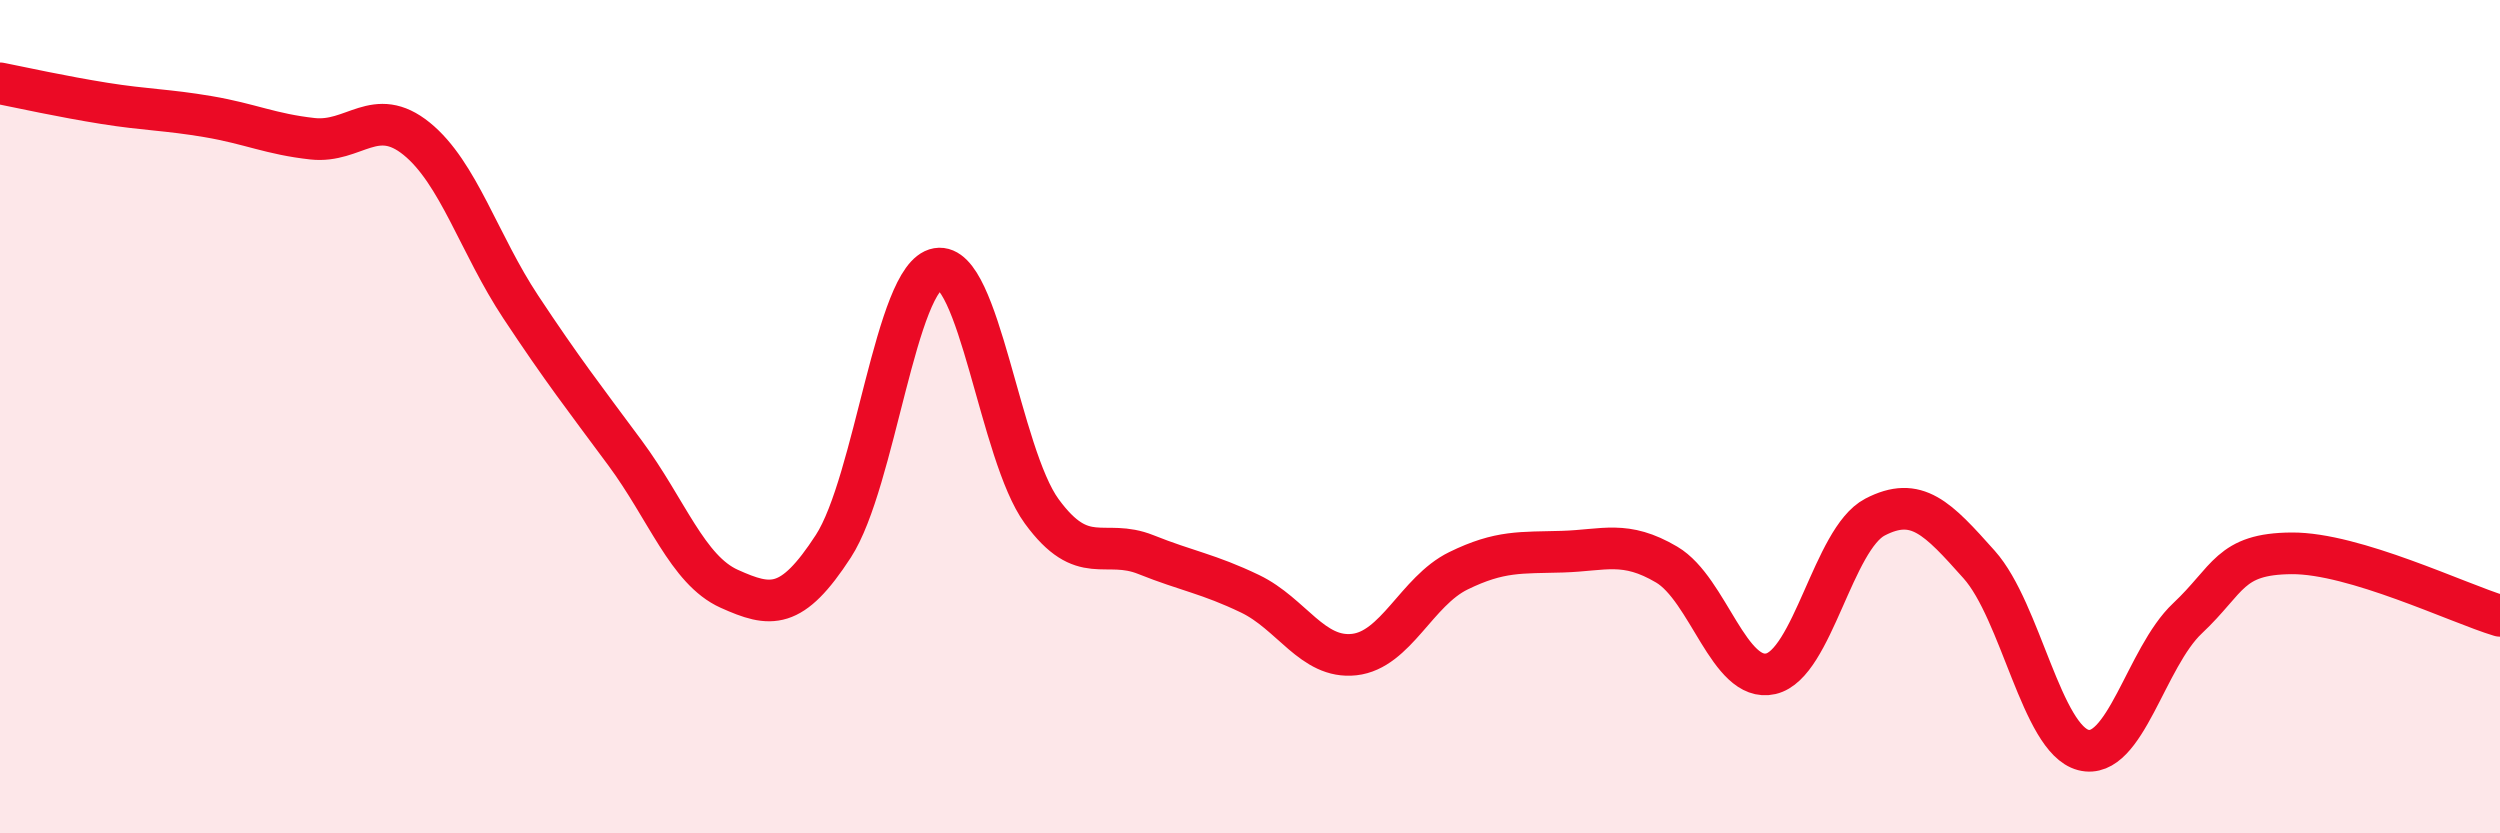
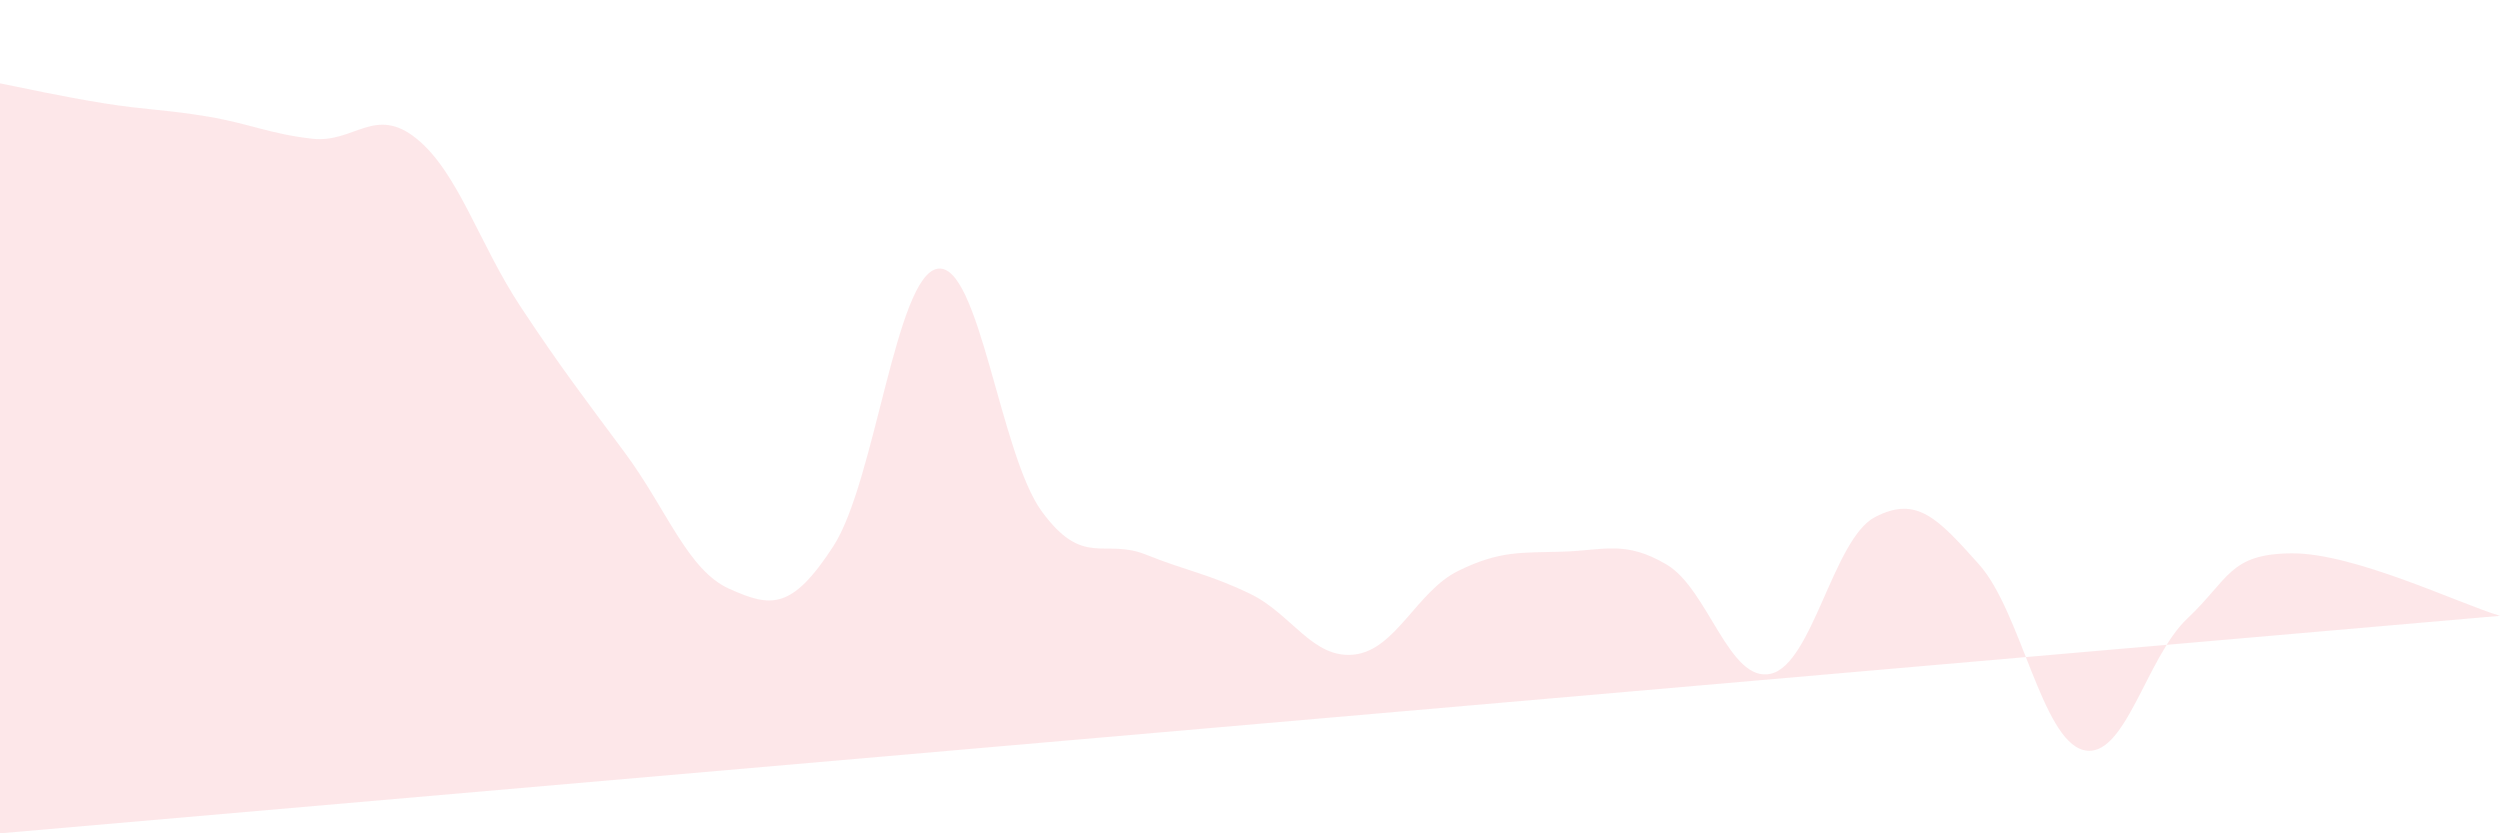
<svg xmlns="http://www.w3.org/2000/svg" width="60" height="20" viewBox="0 0 60 20">
-   <path d="M 0,2 C 0.5,2.1 1.5,2.32 2.5,2.48 C 3.5,2.64 4,2.63 5,2.8 C 6,2.97 6.5,3.22 7.5,3.33 C 8.5,3.44 9,2.52 10,3.33 C 11,4.14 11.5,5.86 12.5,7.37 C 13.5,8.88 14,9.52 15,10.87 C 16,12.22 16.5,13.68 17.5,14.13 C 18.5,14.58 19,14.65 20,13.11 C 21,11.57 21.5,6.62 22.5,6.45 C 23.5,6.28 24,10.9 25,12.27 C 26,13.64 26.5,12.91 27.5,13.31 C 28.5,13.71 29,13.77 30,14.25 C 31,14.73 31.5,15.82 32.5,15.71 C 33.5,15.6 34,14.19 35,13.7 C 36,13.21 36.5,13.27 37.5,13.24 C 38.5,13.21 39,12.96 40,13.55 C 41,14.14 41.5,16.4 42.5,16.17 C 43.5,15.94 44,12.93 45,12.41 C 46,11.89 46.5,12.43 47.5,13.55 C 48.5,14.67 49,17.74 50,18 C 51,18.26 51.5,15.78 52.5,14.84 C 53.5,13.9 53.5,13.29 55,13.28 C 56.5,13.27 59,14.48 60,14.78L60 20L0 20Z" fill="#EB0A25" opacity="0.1" stroke-linecap="round" stroke-linejoin="round" />
-   <path d="M 0,2 C 0.5,2.1 1.5,2.32 2.5,2.48 C 3.5,2.64 4,2.63 5,2.8 C 6,2.97 6.5,3.22 7.5,3.33 C 8.5,3.44 9,2.52 10,3.33 C 11,4.14 11.5,5.86 12.5,7.37 C 13.5,8.88 14,9.52 15,10.87 C 16,12.22 16.5,13.68 17.5,14.13 C 18.5,14.58 19,14.65 20,13.11 C 21,11.57 21.5,6.62 22.5,6.45 C 23.5,6.28 24,10.9 25,12.27 C 26,13.64 26.5,12.91 27.5,13.31 C 28.5,13.71 29,13.77 30,14.25 C 31,14.73 31.5,15.82 32.5,15.71 C 33.5,15.6 34,14.19 35,13.7 C 36,13.21 36.5,13.27 37.5,13.24 C 38.5,13.21 39,12.96 40,13.55 C 41,14.14 41.5,16.4 42.5,16.17 C 43.5,15.94 44,12.93 45,12.41 C 46,11.89 46.5,12.43 47.5,13.55 C 48.5,14.67 49,17.74 50,18 C 51,18.26 51.5,15.78 52.5,14.84 C 53.5,13.9 53.5,13.29 55,13.28 C 56.5,13.27 59,14.48 60,14.78" stroke="#EB0A25" stroke-width="1" fill="none" stroke-linecap="round" stroke-linejoin="round" />
+   <path d="M 0,2 C 0.5,2.1 1.5,2.32 2.5,2.48 C 3.5,2.64 4,2.63 5,2.8 C 6,2.97 6.5,3.22 7.5,3.33 C 8.5,3.44 9,2.52 10,3.33 C 11,4.14 11.5,5.86 12.5,7.37 C 13.5,8.88 14,9.52 15,10.87 C 16,12.22 16.5,13.68 17.5,14.13 C 18.5,14.58 19,14.65 20,13.11 C 21,11.57 21.5,6.62 22.5,6.45 C 23.5,6.28 24,10.9 25,12.27 C 26,13.64 26.5,12.91 27.5,13.31 C 28.5,13.71 29,13.77 30,14.25 C 31,14.73 31.5,15.82 32.5,15.71 C 33.5,15.6 34,14.19 35,13.7 C 36,13.21 36.5,13.27 37.5,13.24 C 38.5,13.21 39,12.96 40,13.55 C 41,14.14 41.5,16.4 42.5,16.17 C 43.5,15.94 44,12.93 45,12.41 C 46,11.89 46.5,12.43 47.5,13.55 C 48.5,14.67 49,17.74 50,18 C 51,18.26 51.5,15.78 52.5,14.84 C 53.5,13.9 53.5,13.29 55,13.28 C 56.5,13.27 59,14.48 60,14.78L0 20Z" fill="#EB0A25" opacity="0.1" stroke-linecap="round" stroke-linejoin="round" />
</svg>